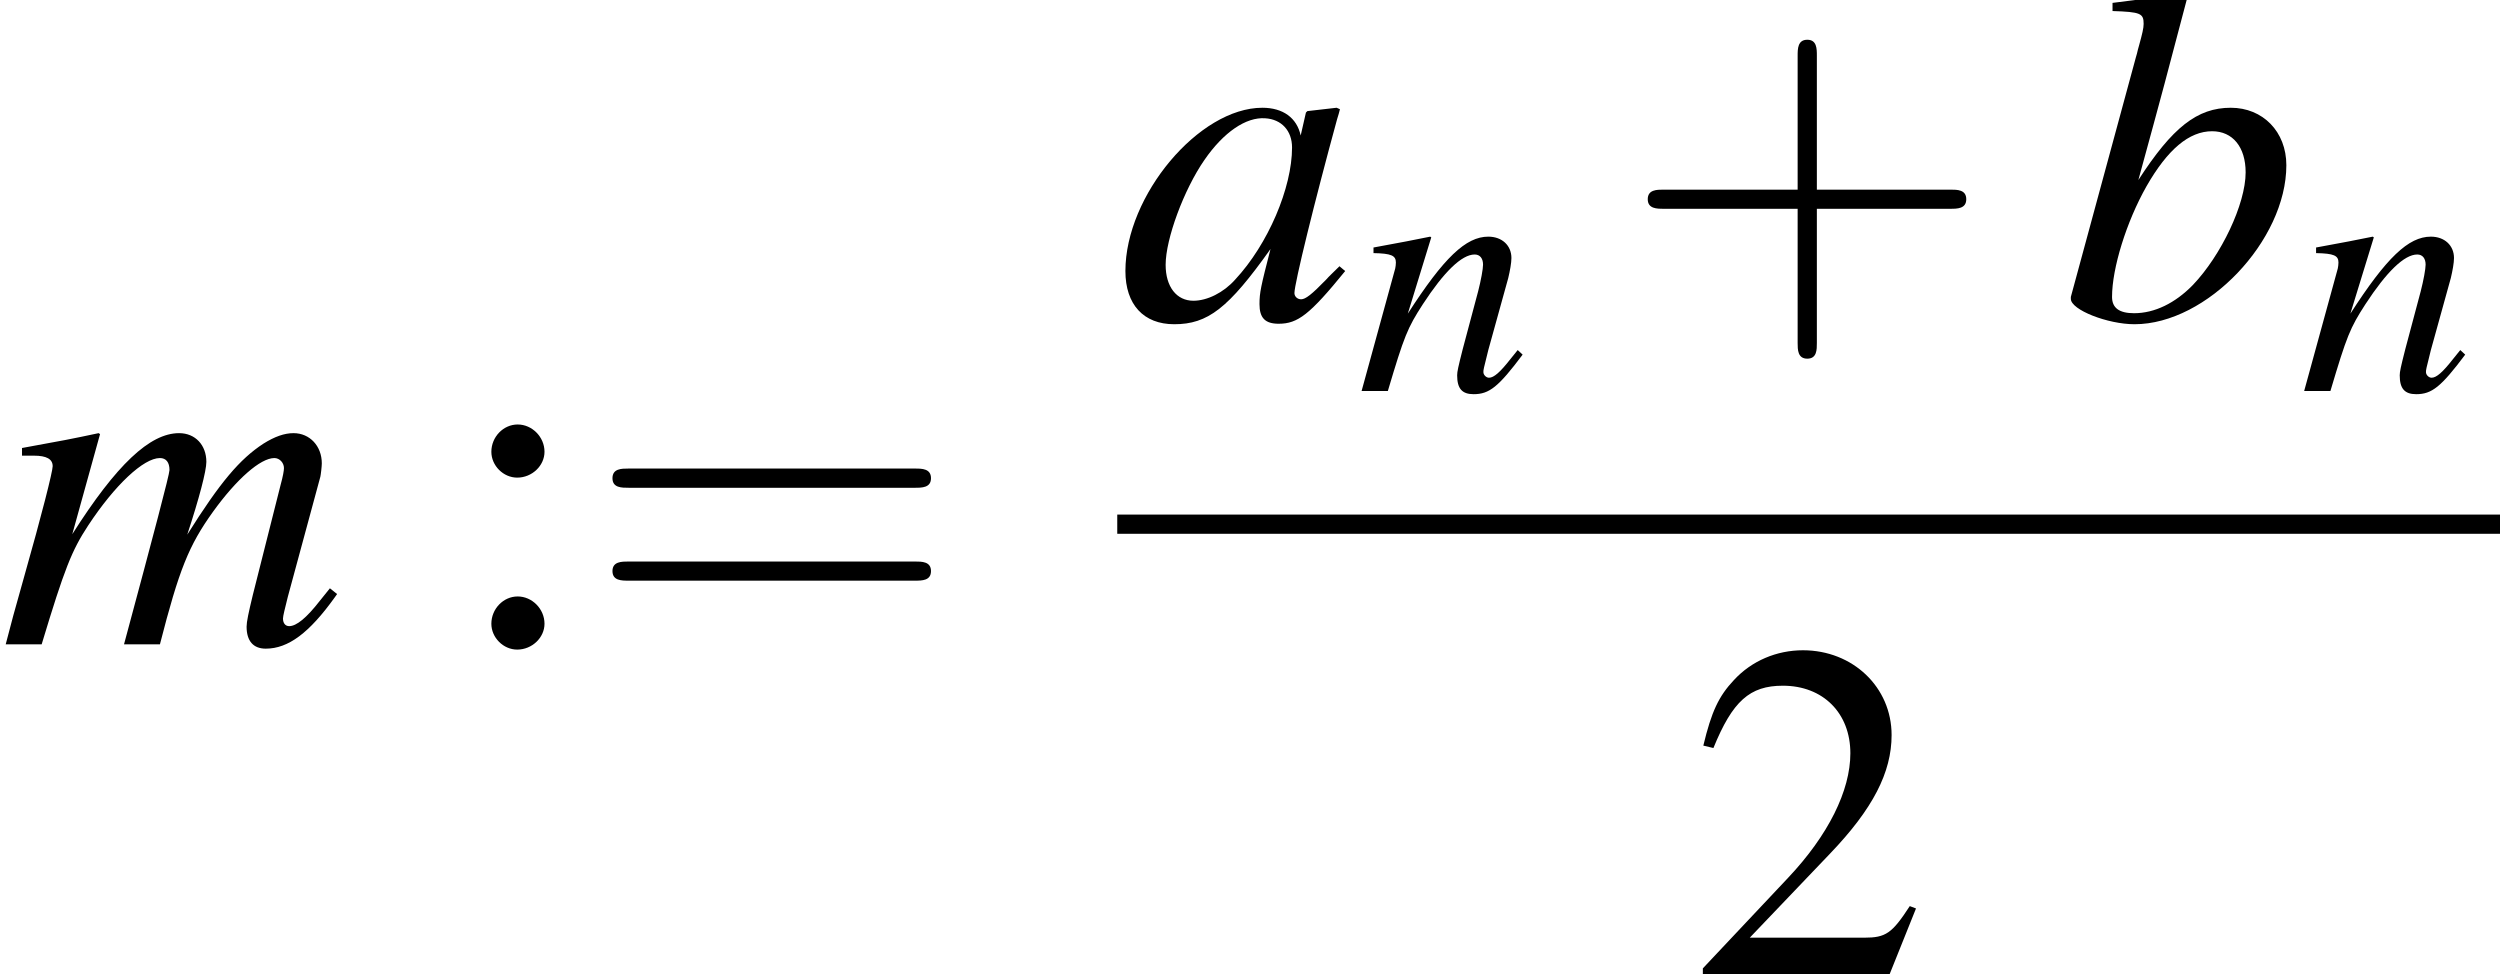
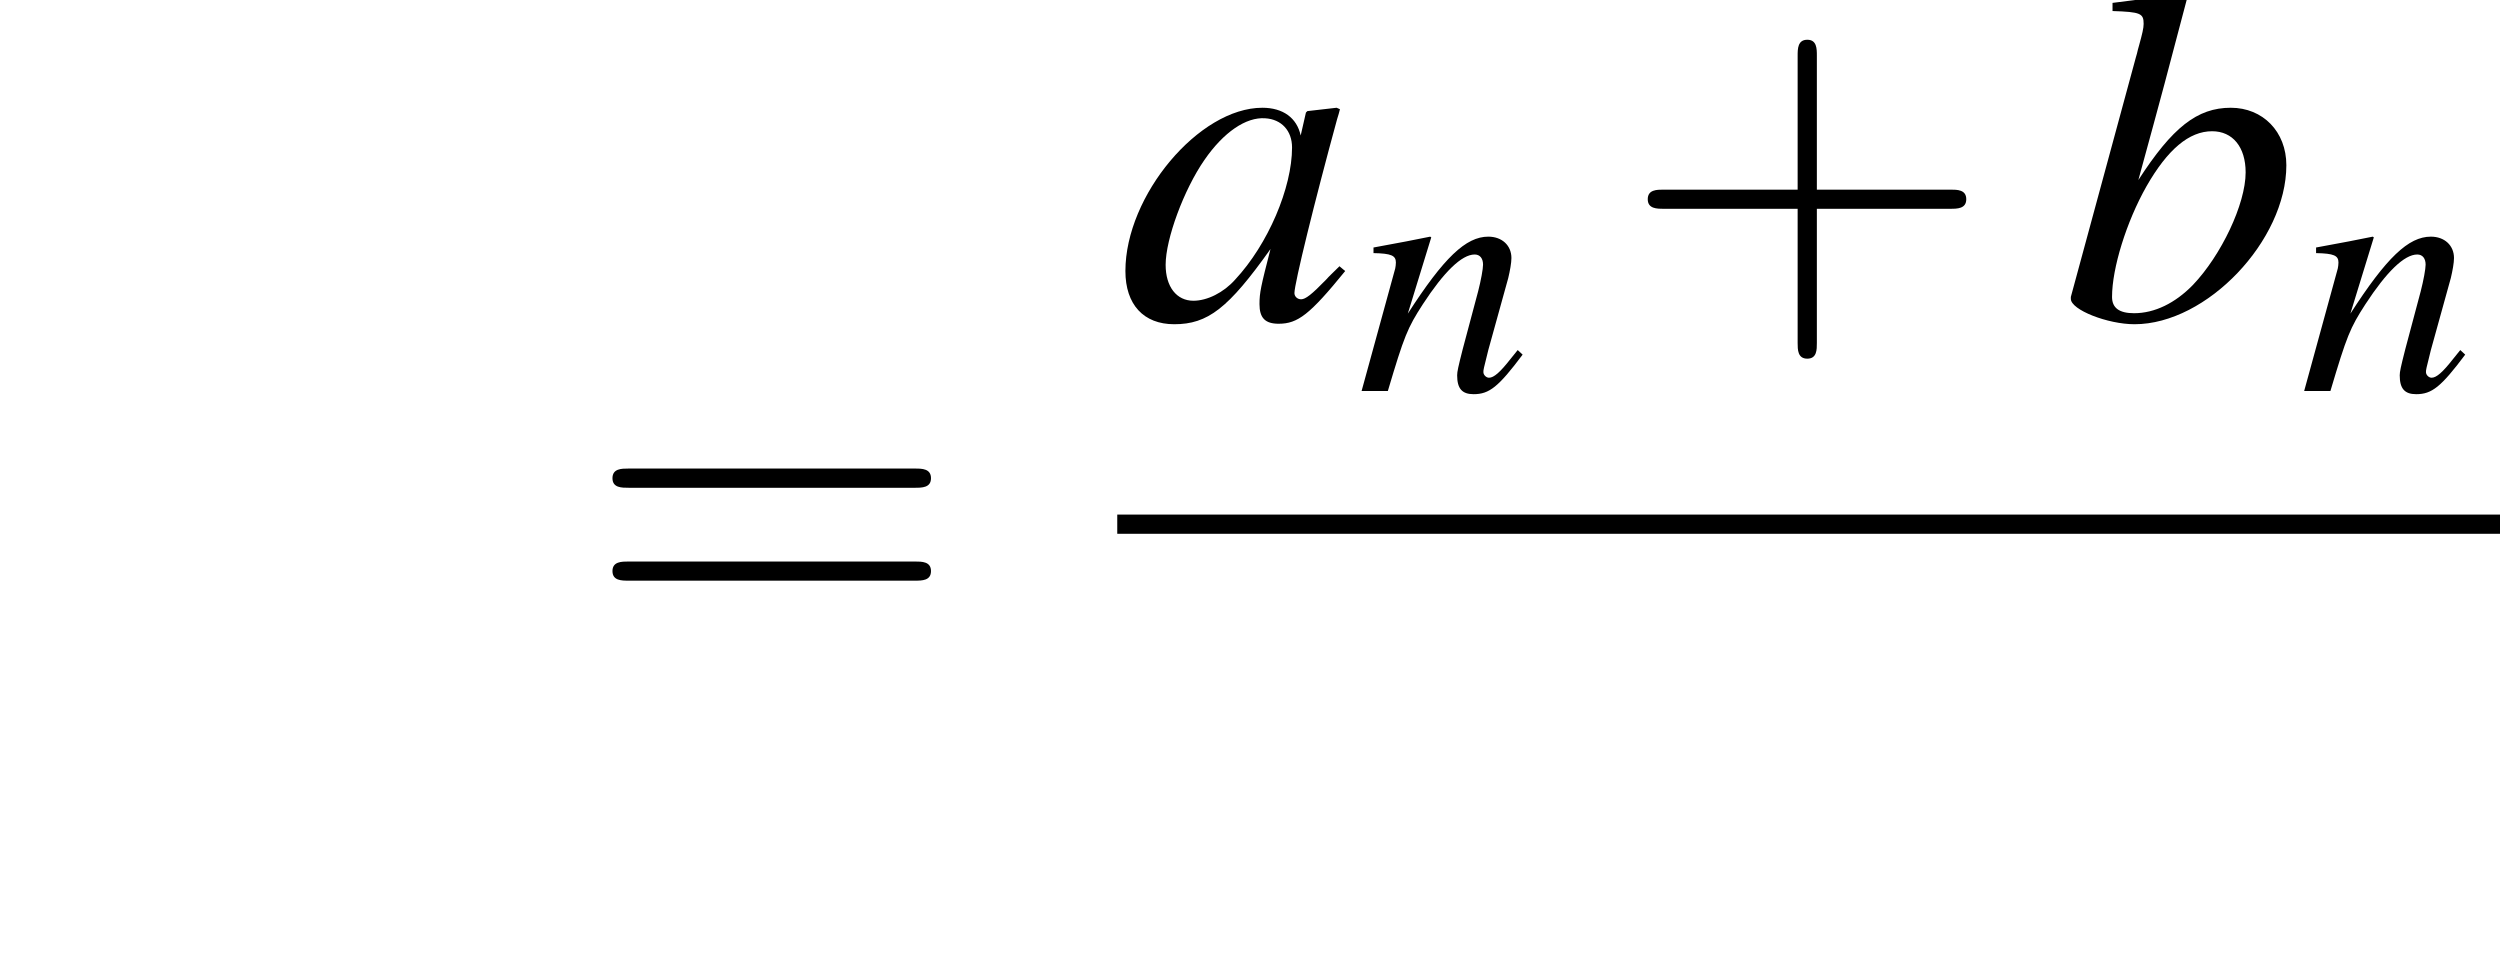
<svg xmlns="http://www.w3.org/2000/svg" xmlns:xlink="http://www.w3.org/1999/xlink" height="26.529pt" version="1.1" viewBox="215.211 187.335 68.086 26.529" width="68.086pt">
  <defs>
    <path d="M5.043 -1.196C4.88 -1.032 4.815 -0.978 4.739 -0.891C4.413 -0.554 4.271 -0.446 4.173 -0.446C4.086 -0.446 4.021 -0.511 4.021 -0.587C4.021 -0.804 4.478 -2.663 4.989 -4.532C5.021 -4.641 5.032 -4.663 5.054 -4.76L4.978 -4.793L4.315 -4.717L4.282 -4.684L4.163 -4.163C4.076 -4.565 3.76 -4.793 3.293 -4.793C1.858 -4.793 0.185 -2.804 0.185 -1.087C0.185 -0.326 0.598 0.12 1.293 0.12C2.054 0.12 2.521 -0.239 3.478 -1.587C3.26 -0.739 3.228 -0.598 3.228 -0.337C3.228 -0.022 3.358 0.109 3.663 0.109C4.097 0.109 4.369 -0.098 5.173 -1.087L5.043 -1.196ZM3.358 -4.554C3.728 -4.532 3.967 -4.271 3.967 -3.891C3.967 -2.978 3.424 -1.695 2.674 -0.891C2.413 -0.598 2.043 -0.413 1.728 -0.413C1.348 -0.413 1.098 -0.728 1.098 -1.228C1.098 -1.815 1.511 -2.934 1.978 -3.608C2.413 -4.239 2.924 -4.586 3.358 -4.554Z" id="g1-97" />
    <path d="M1.196 -6.988C1.837 -6.967 1.902 -6.934 1.902 -6.695C1.902 -6.597 1.869 -6.467 1.804 -6.228C1.782 -6.151 1.761 -6.075 1.75 -6.021L1.728 -5.945L0.25 -0.5V-0.456C0.25 -0.206 1.087 0.12 1.695 0.12C3.337 0.12 5.141 -1.782 5.141 -3.489C5.141 -4.25 4.608 -4.793 3.88 -4.793C3.119 -4.793 2.554 -4.347 1.782 -3.152C2.348 -5.217 2.424 -5.51 2.913 -7.369L2.858 -7.423C2.315 -7.325 1.924 -7.26 1.196 -7.173V-6.988ZM3.456 -4.26C3.923 -4.26 4.217 -3.902 4.217 -3.326C4.217 -2.608 3.663 -1.445 3.021 -0.772C2.619 -0.359 2.152 -0.13 1.685 -0.13C1.348 -0.13 1.185 -0.25 1.185 -0.5C1.185 -1.152 1.511 -2.206 1.967 -3.011C2.445 -3.847 2.934 -4.26 3.456 -4.26Z" id="g1-98" />
-     <path d="M7.488 -1.272C7.38 -1.141 7.293 -1.032 7.26 -0.989C6.956 -0.598 6.728 -0.413 6.564 -0.413C6.478 -0.413 6.423 -0.478 6.423 -0.587C6.423 -0.641 6.467 -0.815 6.532 -1.076L7.271 -3.804C7.282 -3.847 7.304 -4.043 7.304 -4.108C7.304 -4.499 7.032 -4.793 6.662 -4.793C6.456 -4.793 6.238 -4.717 5.978 -4.554C5.445 -4.206 4.999 -3.684 4.25 -2.489C4.521 -3.315 4.684 -3.934 4.684 -4.141C4.684 -4.521 4.434 -4.793 4.065 -4.793C3.402 -4.793 2.641 -4.076 1.641 -2.5L2.271 -4.771L2.239 -4.793C1.63 -4.663 1.402 -4.619 0.5 -4.456V-4.282H0.772C1.054 -4.282 1.196 -4.206 1.196 -4.043C1.196 -3.923 0.946 -2.934 0.554 -1.554C0.304 -0.663 0.272 -0.554 0.13 0H0.946C1.467 -1.728 1.63 -2.13 2 -2.695C2.608 -3.619 3.26 -4.228 3.63 -4.228C3.771 -4.228 3.847 -4.13 3.847 -3.956C3.847 -3.858 3.5 -2.543 2.815 0H3.63C4.065 -1.695 4.282 -2.239 4.836 -3.011C5.369 -3.75 5.912 -4.228 6.228 -4.228C6.347 -4.228 6.445 -4.119 6.445 -4C6.445 -3.945 6.423 -3.815 6.369 -3.619L5.738 -1.119C5.641 -0.717 5.597 -0.511 5.597 -0.402C5.597 -0.076 5.749 0.098 6.032 0.098C6.543 0.098 7.021 -0.261 7.597 -1.065L7.651 -1.141L7.488 -1.272Z" id="g1-109" />
    <path d="M4.999 -1.272L4.771 -0.989C4.456 -0.587 4.26 -0.413 4.108 -0.413C4.021 -0.413 3.934 -0.5 3.934 -0.587C3.934 -0.663 3.934 -0.663 4.086 -1.272L4.706 -3.51C4.76 -3.739 4.804 -3.978 4.804 -4.13C4.804 -4.521 4.51 -4.793 4.086 -4.793C3.391 -4.793 2.706 -4.141 1.587 -2.402L2.315 -4.771L2.282 -4.793C1.695 -4.673 1.467 -4.63 0.522 -4.456V-4.282C1.076 -4.271 1.217 -4.206 1.217 -3.989C1.217 -3.923 1.206 -3.858 1.196 -3.804L0.152 0H0.967C1.478 -1.717 1.576 -1.956 2.054 -2.695C2.706 -3.695 3.26 -4.239 3.663 -4.239C3.826 -4.239 3.923 -4.119 3.923 -3.923C3.923 -3.793 3.858 -3.434 3.771 -3.097L3.293 -1.304C3.152 -0.75 3.119 -0.598 3.119 -0.489C3.119 -0.076 3.271 0.098 3.63 0.098C4.119 0.098 4.402 -0.13 5.152 -1.13L4.999 -1.272Z" id="g1-110" />
    <use id="g44-97" xlink:href="#g1-97" />
    <use id="g44-98" xlink:href="#g1-98" />
    <use id="g44-109" xlink:href="#g1-109" />
    <use id="g40-110" transform="scale(0.731)" xlink:href="#g1-110" />
    <use id="g56-43" transform="scale(1.825)" xlink:href="#g48-43" />
    <use id="g56-61" transform="scale(1.825)" xlink:href="#g48-61" />
    <use id="g55-50" transform="scale(1.217)" xlink:href="#g3-50" />
    <use id="g55-58" transform="scale(1.217)" xlink:href="#g3-58" />
    <path d="M2.436 -1.37H4.097C4.181 -1.37 4.294 -1.37 4.294 -1.489S4.181 -1.608 4.097 -1.608H2.436V-3.275C2.436 -3.359 2.436 -3.472 2.317 -3.472S2.197 -3.359 2.197 -3.275V-1.608H0.53C0.447 -1.608 0.333 -1.608 0.333 -1.489S0.447 -1.37 0.53 -1.37H2.197V0.298C2.197 0.381 2.197 0.494 2.317 0.494S2.436 0.381 2.436 0.298V-1.37Z" id="g48-43" />
    <path d="M4.091 -1.947C4.181 -1.947 4.294 -1.947 4.294 -2.066S4.181 -2.186 4.097 -2.186H0.53C0.447 -2.186 0.333 -2.186 0.333 -2.066S0.447 -1.947 0.536 -1.947H4.091ZM4.097 -0.792C4.181 -0.792 4.294 -0.792 4.294 -0.911S4.181 -1.03 4.091 -1.03H0.536C0.447 -1.03 0.333 -1.03 0.333 -0.911S0.447 -0.792 0.53 -0.792H4.097Z" id="g48-61" />
-     <path d="M4.243 -1.224L4.127 -1.268C3.796 -0.759 3.68 -0.679 3.278 -0.679H1.143L2.644 -2.251C3.439 -3.082 3.788 -3.761 3.788 -4.458C3.788 -5.351 3.064 -6.039 2.135 -6.039C1.644 -6.039 1.179 -5.842 0.849 -5.485C0.563 -5.181 0.429 -4.895 0.277 -4.261L0.465 -4.216C0.822 -5.092 1.143 -5.378 1.76 -5.378C2.51 -5.378 3.019 -4.868 3.019 -4.118C3.019 -3.421 2.608 -2.591 1.858 -1.796L0.268 -0.107V0H3.752L4.243 -1.224Z" id="g3-50" />
-     <path d="M1.215 -4.1C0.947 -4.1 0.724 -3.868 0.724 -3.591C0.724 -3.332 0.947 -3.109 1.206 -3.109C1.483 -3.109 1.715 -3.332 1.715 -3.591C1.715 -3.868 1.483 -4.1 1.215 -4.1ZM1.215 -0.893C0.947 -0.893 0.724 -0.661 0.724 -0.384C0.724 -0.125 0.947 0.098 1.206 0.098C1.483 0.098 1.715 -0.125 1.715 -0.384C1.715 -0.661 1.483 -0.893 1.215 -0.893Z" id="g3-58" />
  </defs>
  <g id="page1" transform="matrix(1.2 0 0 1.2 0 0)">
    <use x="179.342" xlink:href="#g44-109" y="170.736" />
    <use x="189.613" xlink:href="#g55-58" y="170.736" />
    <use x="192.635" xlink:href="#g56-61" y="170.736" />
    <use x="204.699" xlink:href="#g44-97" y="163.351" />
    <use x="210.133" xlink:href="#g40-110" y="164.987" />
    <use x="216.131" xlink:href="#g56-43" y="163.351" />
    <use x="226.091" xlink:href="#g44-98" y="163.351" />
    <use x="231.525" xlink:href="#g40-110" y="164.987" />
    <rect height="0.436" width="31.382" x="204.699" y="167.791" />
    <use x="217.663" xlink:href="#g55-50" y="178.22" />
  </g>
</svg>